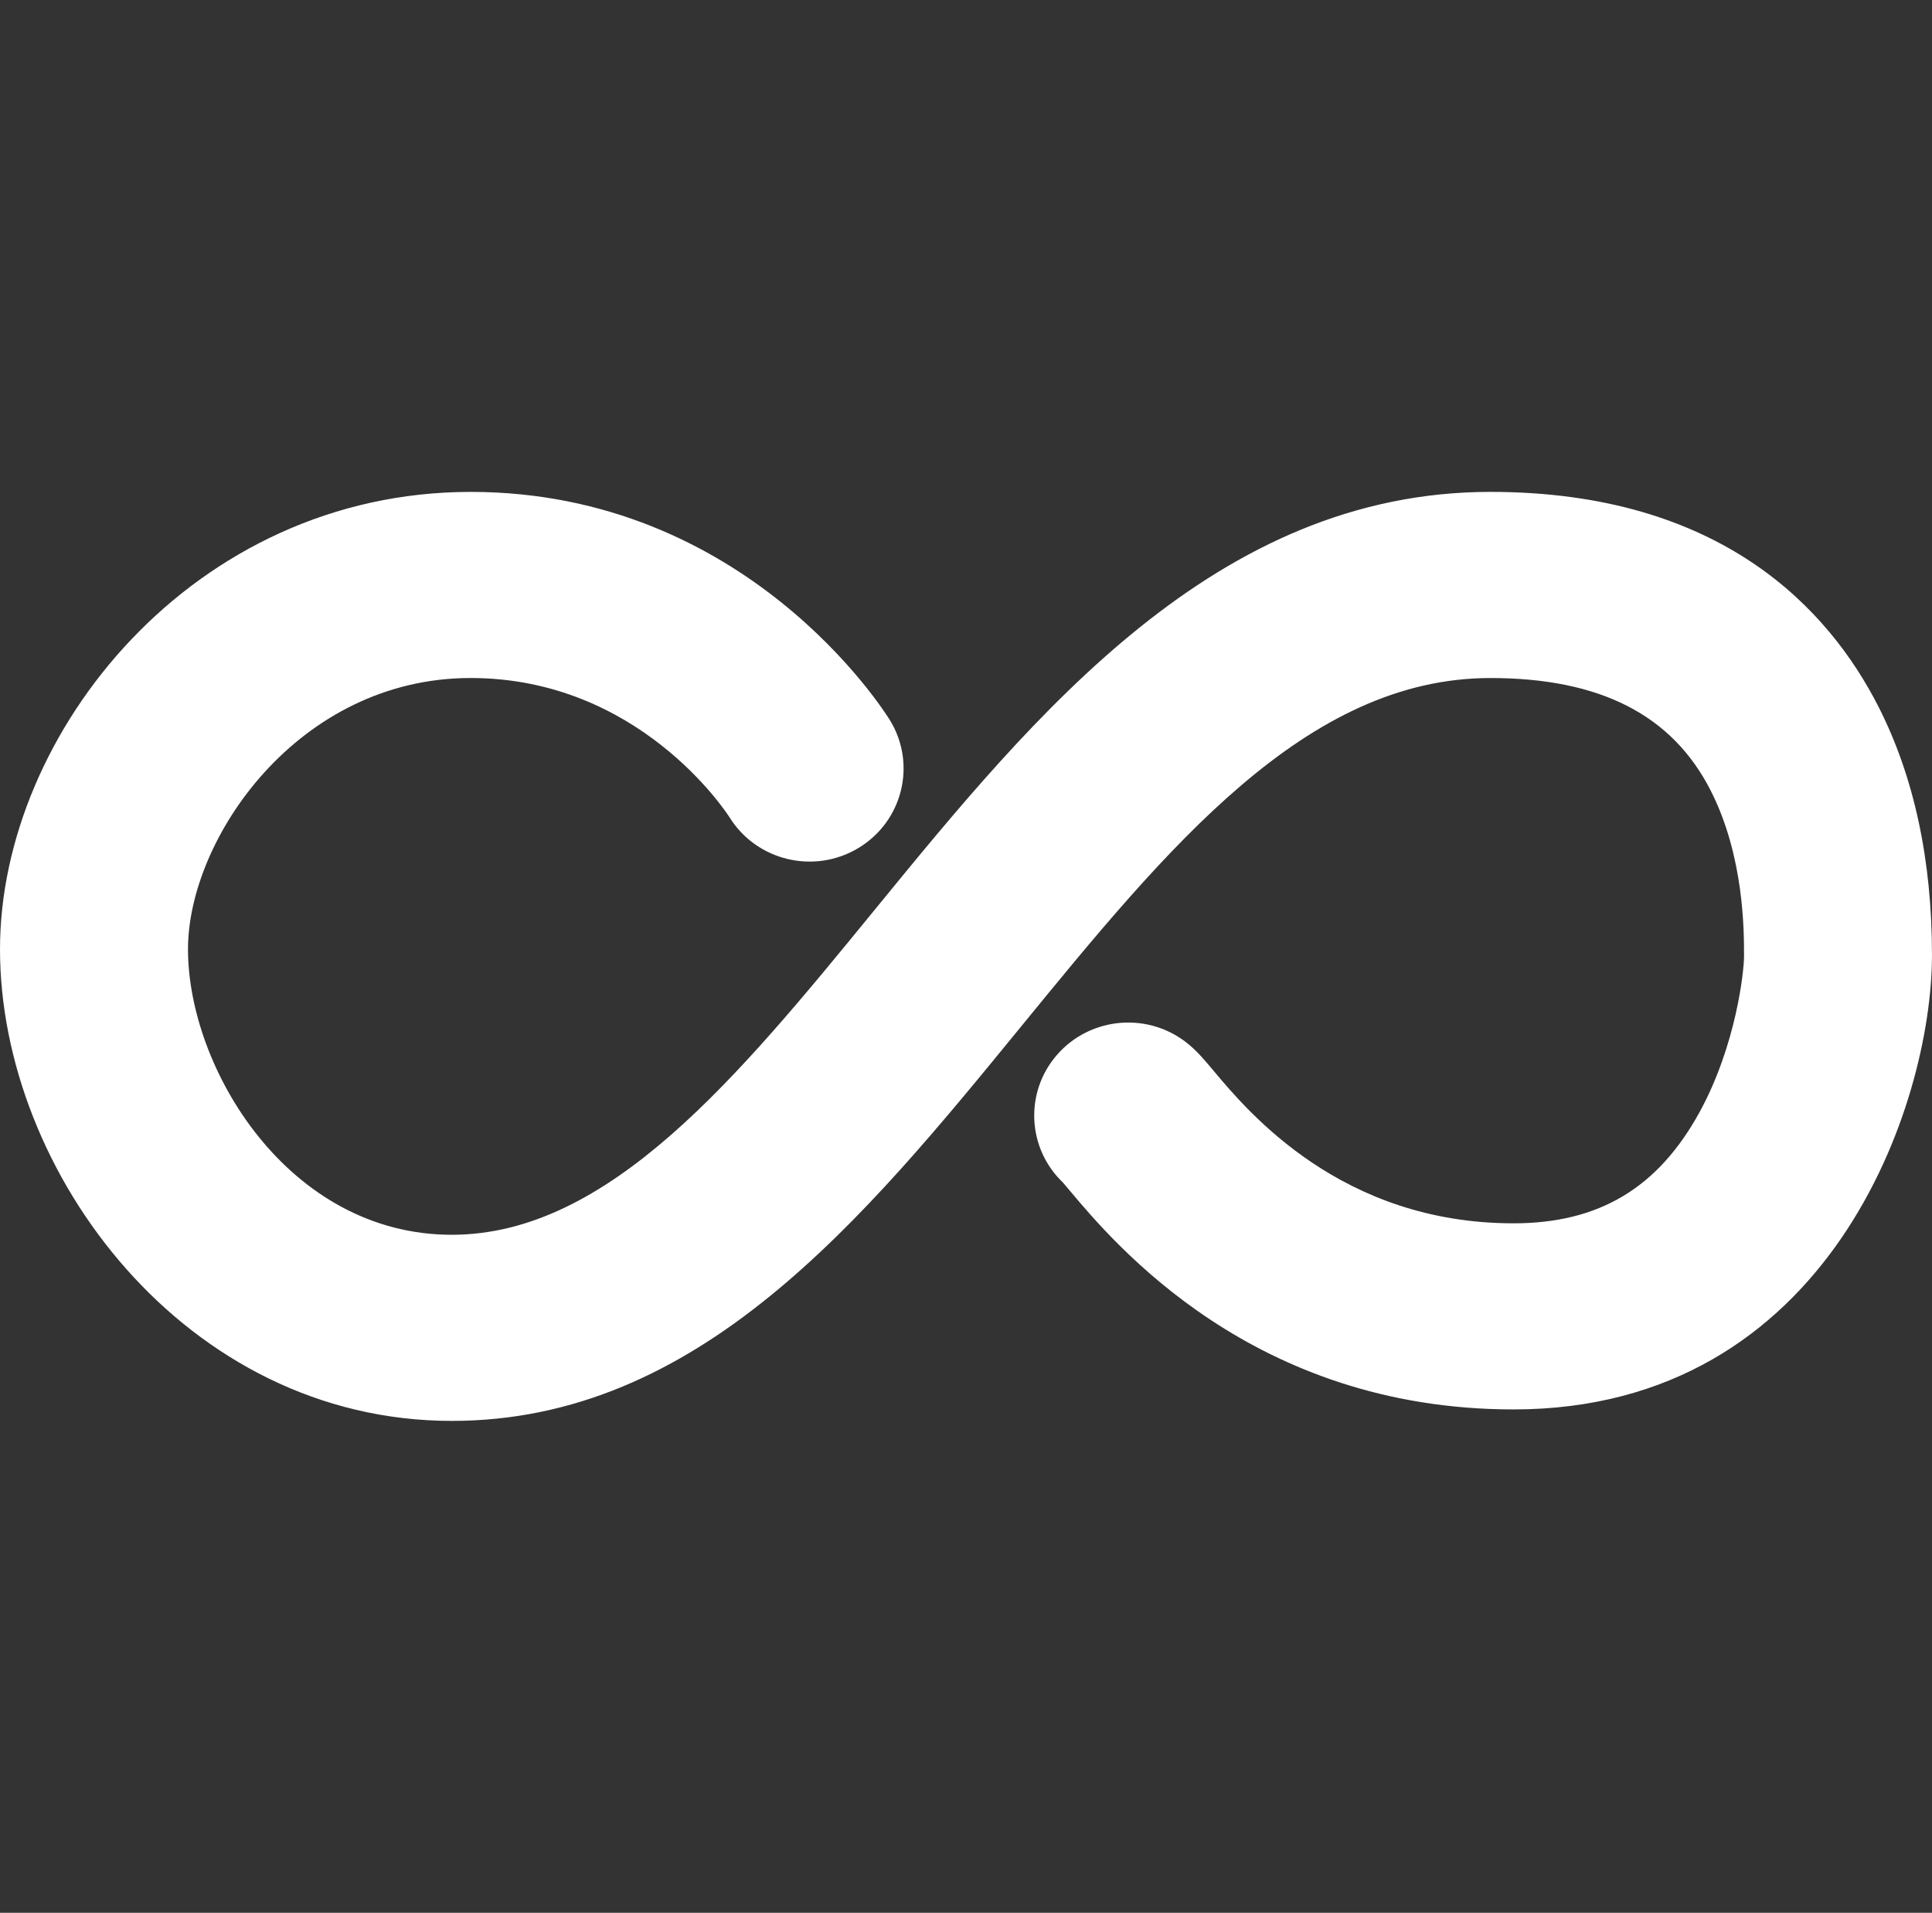
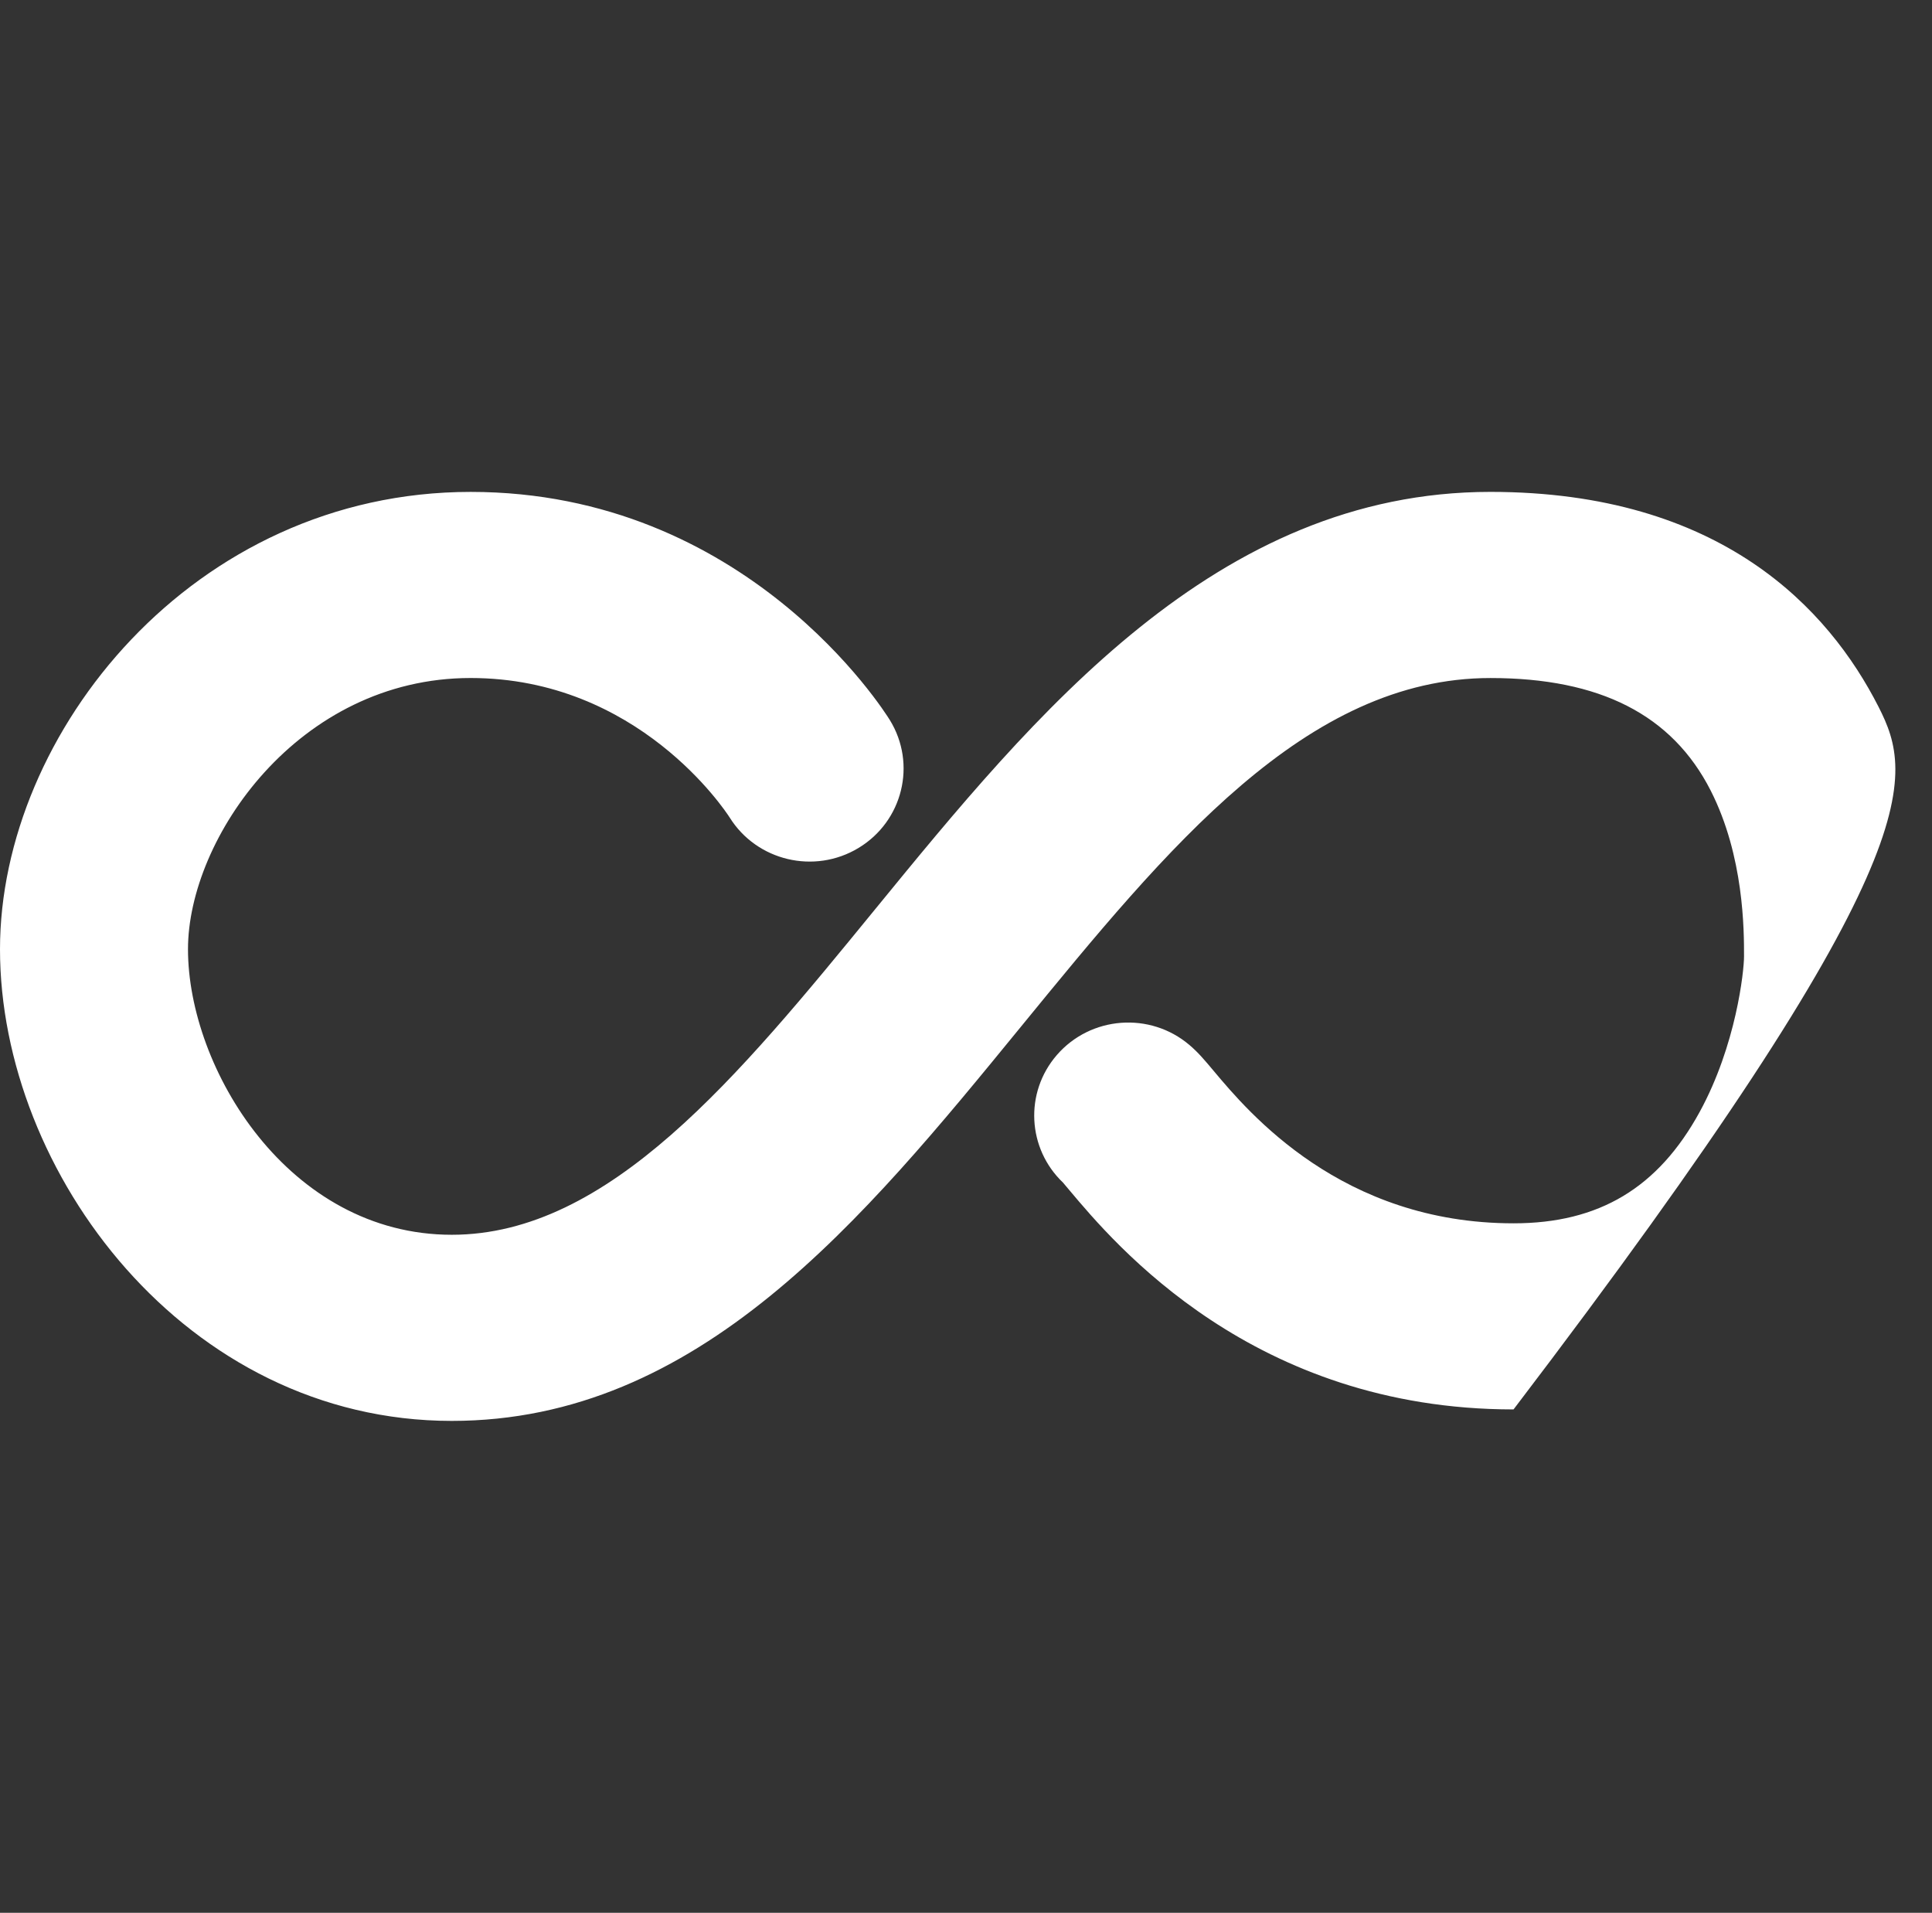
<svg xmlns="http://www.w3.org/2000/svg" width="99" height="98" viewBox="0 0 99 98" fill="none">
  <rect x="0" y="0" width="99" height="98" fill="#333333" stroke="none" />
-   <path d="M76.371 25.201C62.325 25.201 53.031 36.569 44.831 46.6C37.825 55.17 31.209 63.262 23.151 63.262C14.775 63.262 9.633 54.74 9.633 48.632C9.633 42.968 15.274 34.737 24.116 34.737C32.695 34.737 37.164 41.534 37.389 41.882C38.779 44.109 41.73 44.81 43.991 43.445C46.263 42.075 46.982 39.141 45.598 36.892C45.304 36.416 38.238 25.202 24.116 25.202C9.904 25.202 0 37.551 0 48.632C0 60.062 9.508 72.798 23.15 72.798C35.803 72.798 44.199 62.53 52.318 52.599C59.828 43.415 66.922 34.738 76.371 34.738C81.992 34.738 85.686 36.626 87.66 40.505C89.371 43.871 89.37 47.68 89.368 49C89.368 49.756 88.964 53.552 87.094 56.97C84.962 60.863 81.934 62.675 77.559 62.675C68.748 62.675 63.988 57.006 62.196 54.871C61.73 54.315 61.394 53.915 60.946 53.536C58.928 51.824 55.886 52.054 54.154 54.054C52.484 55.983 52.645 58.851 54.469 60.587C54.556 60.685 54.661 60.813 54.786 60.963C57.122 63.746 64.225 72.21 77.557 72.21C93.76 72.21 98.999 56.57 98.999 48.934C99.001 44.071 98.081 39.793 96.262 36.216C93.708 31.193 88.183 25.201 76.371 25.201Z" fill="white" />
+   <path d="M76.371 25.201C62.325 25.201 53.031 36.569 44.831 46.6C37.825 55.17 31.209 63.262 23.151 63.262C14.775 63.262 9.633 54.74 9.633 48.632C9.633 42.968 15.274 34.737 24.116 34.737C32.695 34.737 37.164 41.534 37.389 41.882C38.779 44.109 41.73 44.81 43.991 43.445C46.263 42.075 46.982 39.141 45.598 36.892C45.304 36.416 38.238 25.202 24.116 25.202C9.904 25.202 0 37.551 0 48.632C0 60.062 9.508 72.798 23.15 72.798C35.803 72.798 44.199 62.53 52.318 52.599C59.828 43.415 66.922 34.738 76.371 34.738C81.992 34.738 85.686 36.626 87.66 40.505C89.371 43.871 89.37 47.68 89.368 49C89.368 49.756 88.964 53.552 87.094 56.97C84.962 60.863 81.934 62.675 77.559 62.675C68.748 62.675 63.988 57.006 62.196 54.871C61.73 54.315 61.394 53.915 60.946 53.536C58.928 51.824 55.886 52.054 54.154 54.054C52.484 55.983 52.645 58.851 54.469 60.587C54.556 60.685 54.661 60.813 54.786 60.963C57.122 63.746 64.225 72.21 77.557 72.21C99.001 44.071 98.081 39.793 96.262 36.216C93.708 31.193 88.183 25.201 76.371 25.201Z" fill="white" />
</svg>